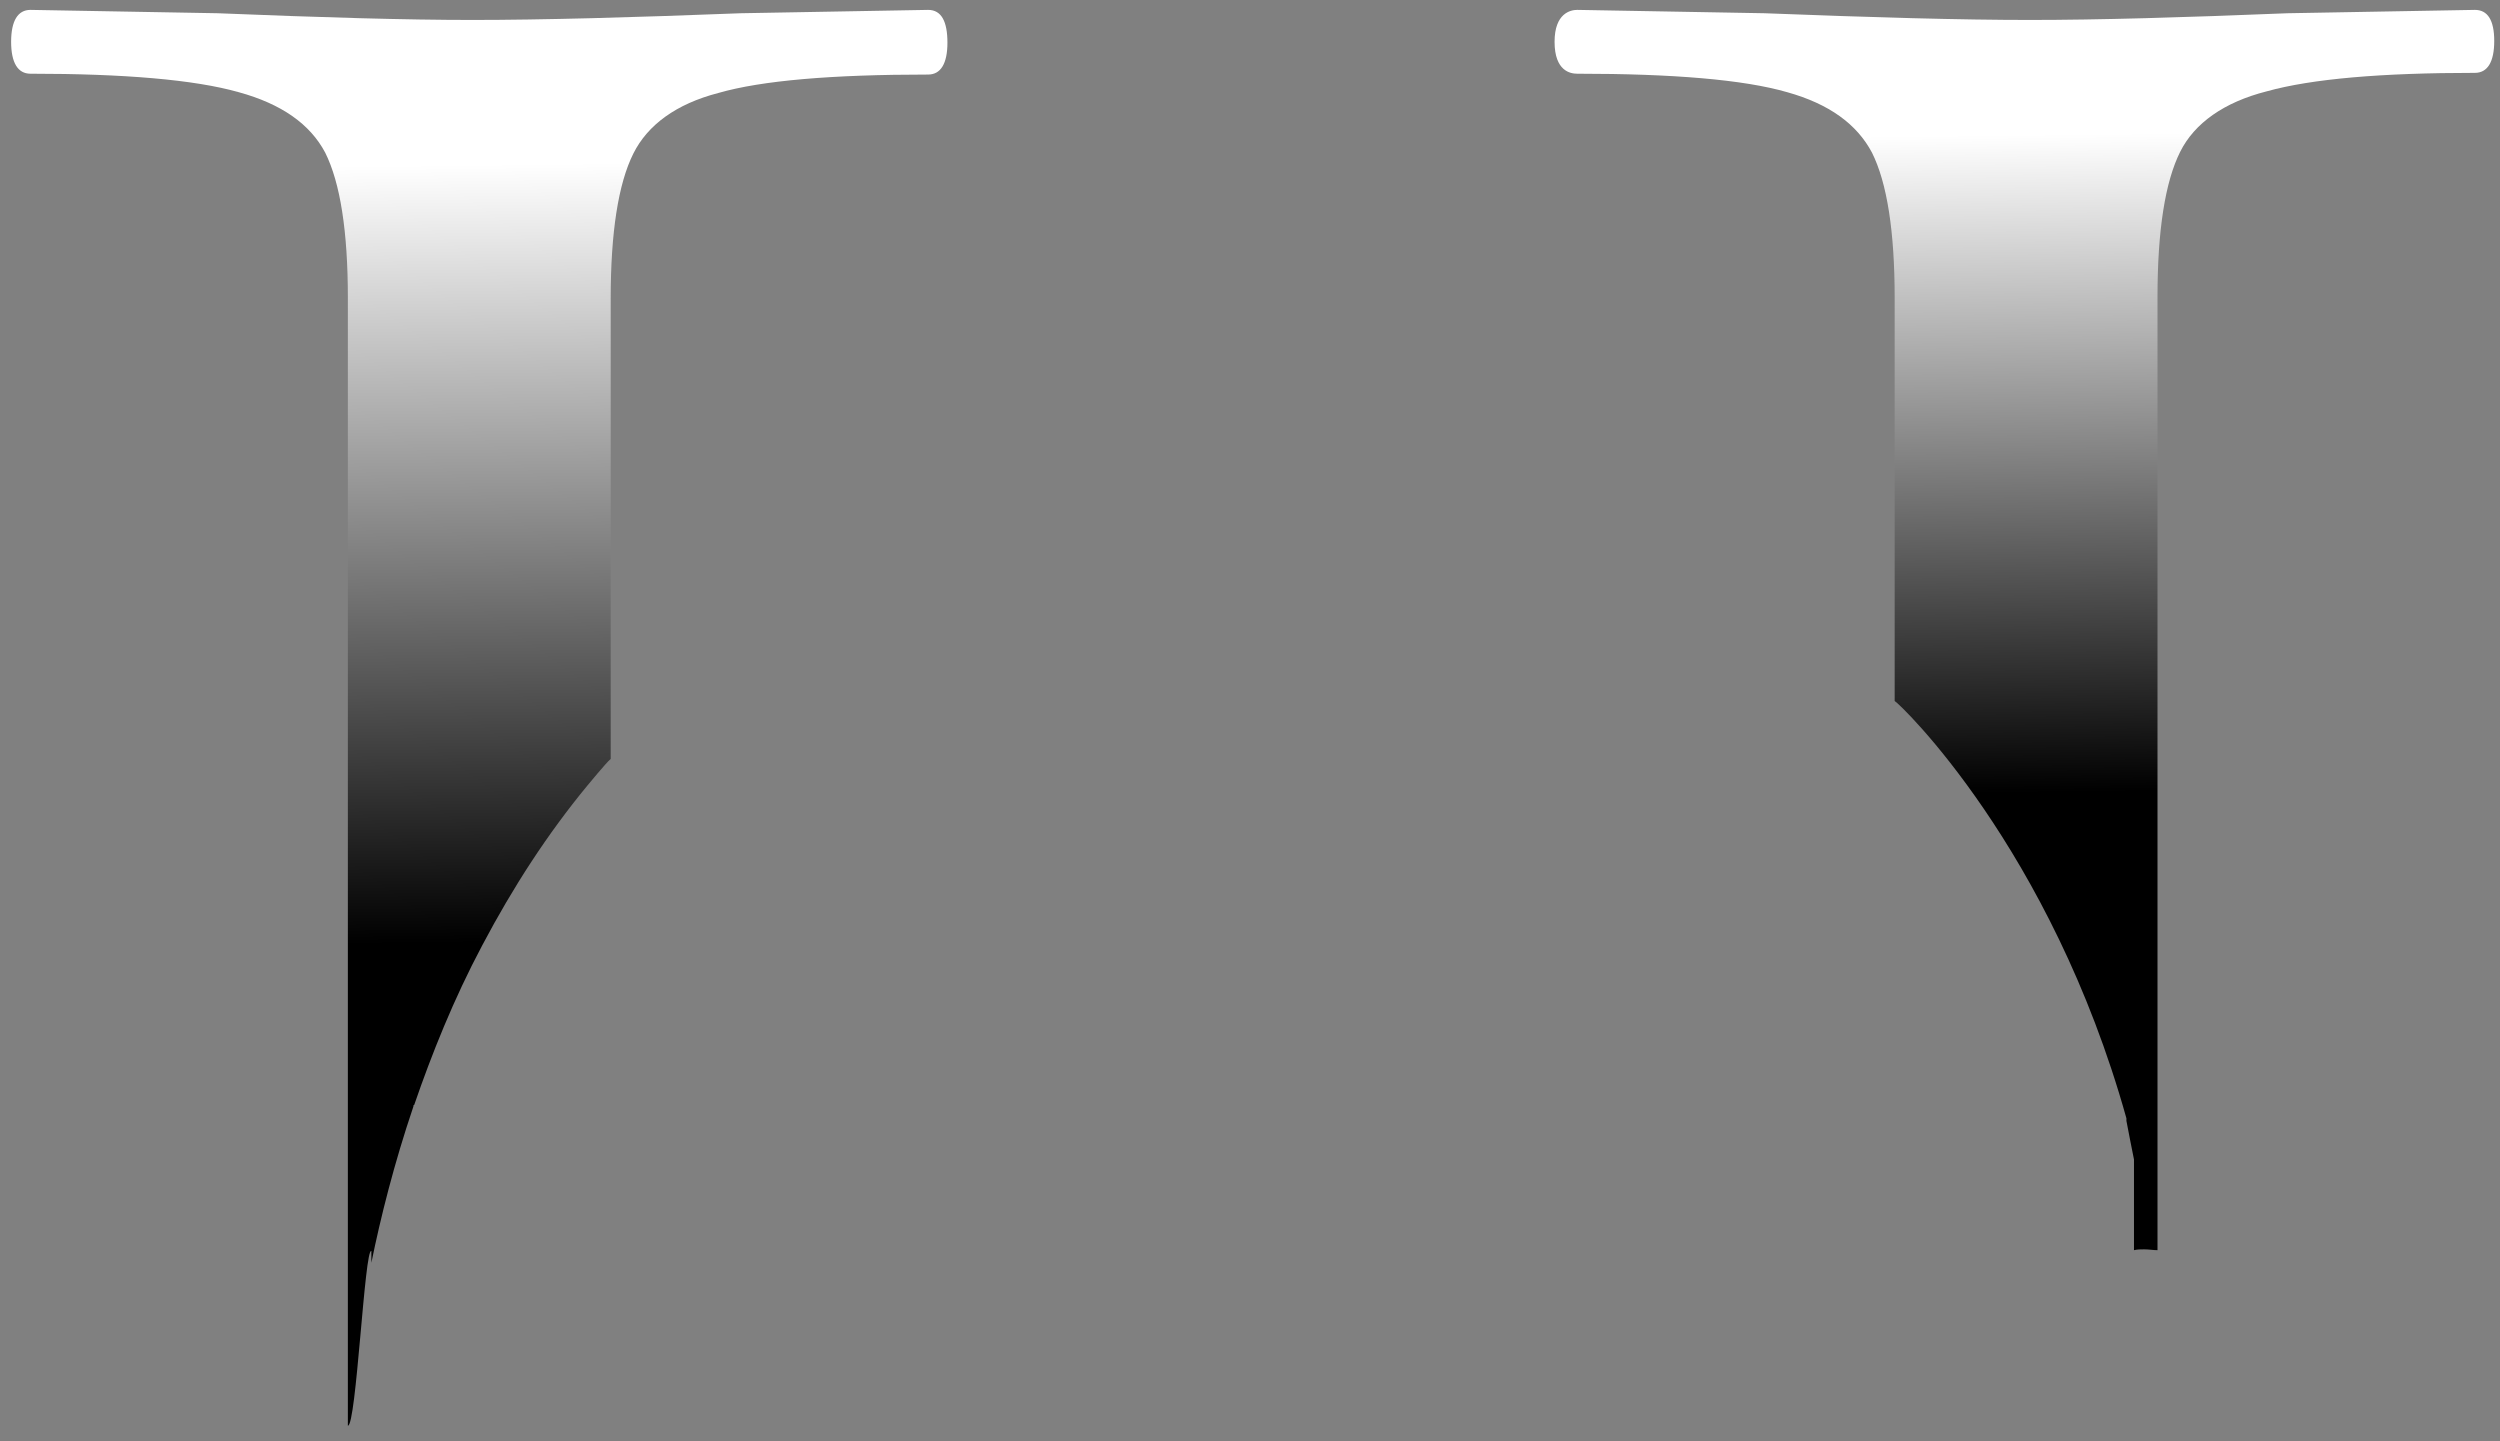
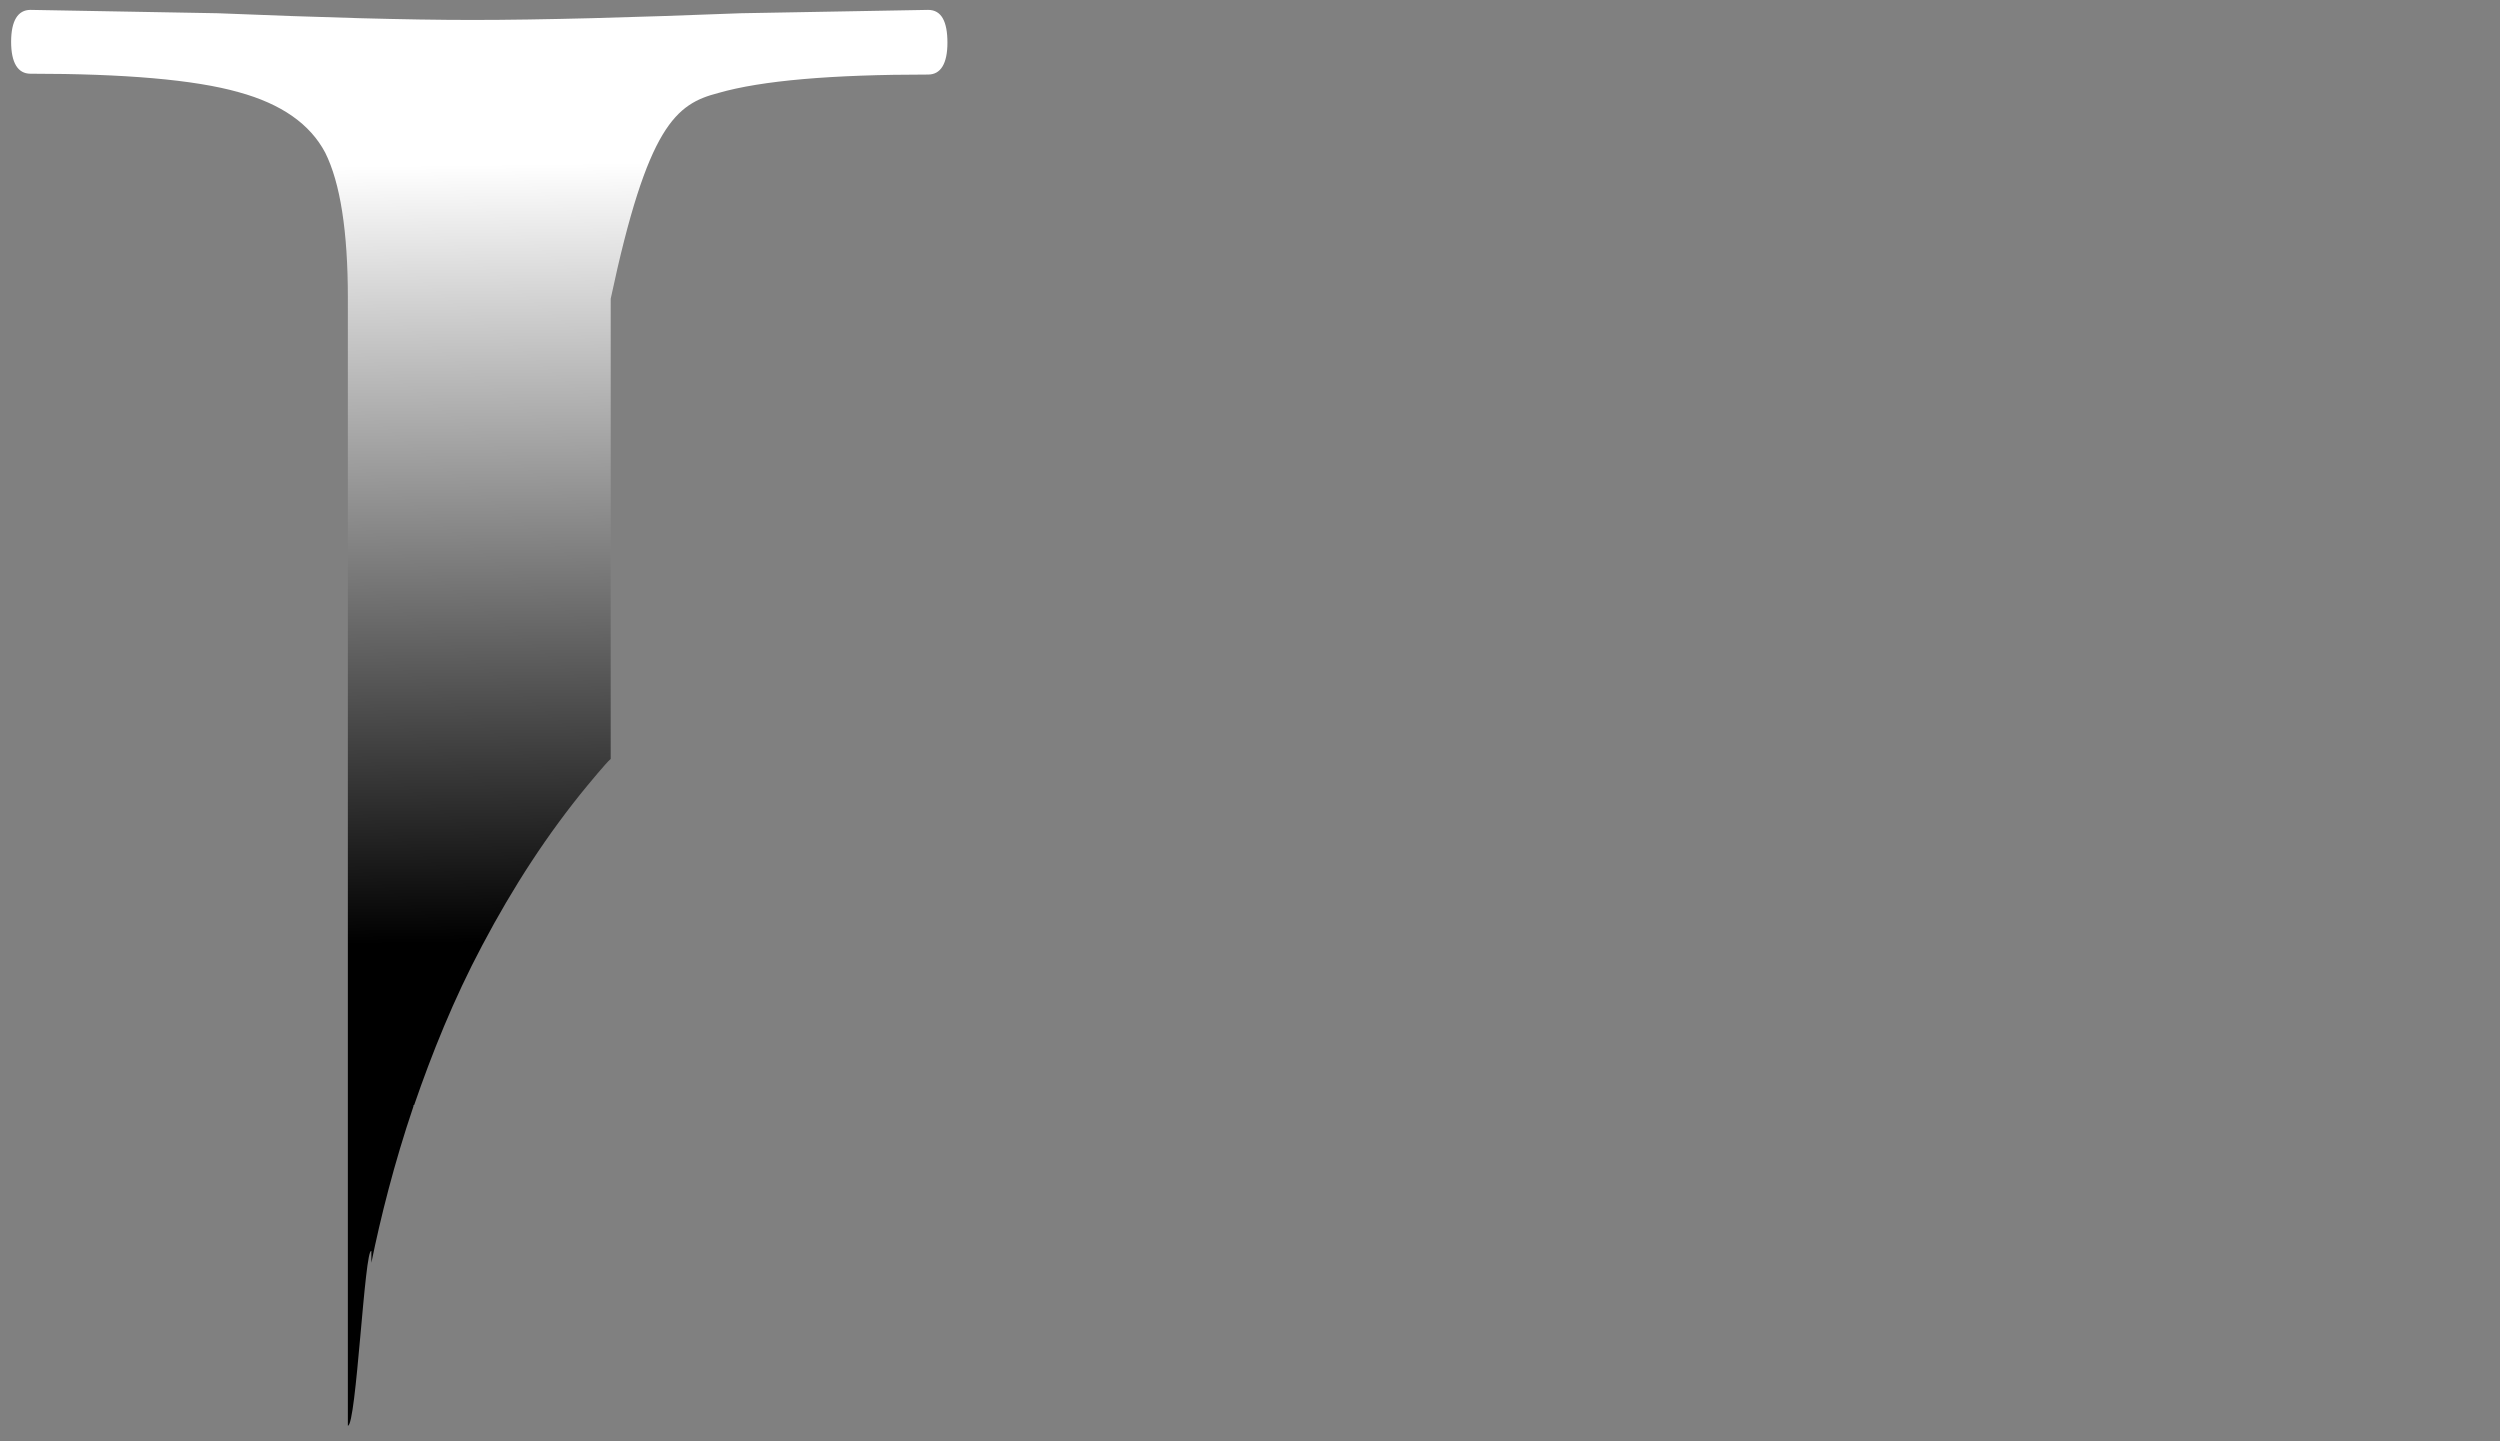
<svg xmlns="http://www.w3.org/2000/svg" width="111" height="64" viewBox="0 0 111 64" fill="none">
  <rect x="0" y="0" width="111" height="64" fill="#808080" stroke="none" />
-   <path d="M41.209 0.439L32.894 0.588C28.085 0.775 24.058 0.886 20.963 0.886C18.055 0.886 14.252 0.775 9.666 0.588L1.352 0.439C0.793 0.439 0.494 0.924 0.494 1.856C0.494 2.788 0.793 3.273 1.352 3.273C5.49 3.273 8.622 3.534 10.598 4.093C12.5 4.615 13.768 5.51 14.439 6.777C15.11 8.12 15.445 10.282 15.445 13.228V63.3C15.818 63.338 16.191 55.359 16.489 55.545V56.067C16.899 54.054 17.496 51.668 18.354 49.132C18.354 49.095 18.354 49.058 18.391 49.058C19.174 46.783 20.143 44.36 21.411 41.974C22.79 39.364 24.319 37.015 26.071 34.89C26.071 34.89 26.929 33.846 27.115 33.697V13.265C27.115 10.319 27.451 8.157 28.122 6.815C28.756 5.547 30.023 4.615 31.888 4.13C33.827 3.571 36.958 3.31 41.209 3.31C41.768 3.31 42.066 2.825 42.066 1.893C42.066 0.961 41.805 0.439 41.209 0.439Z" fill="url(#paint0_linear_80_56)" />
-   <path d="M109.886 0.439L101.572 0.588C96.986 0.775 93.146 0.886 90.126 0.886C87.106 0.886 83.154 0.775 78.344 0.588L70.03 0.439C69.731 0.439 69.023 0.588 69.023 1.856C69.023 3.161 69.731 3.273 70.03 3.273C74.28 3.273 77.412 3.534 79.351 4.093C81.215 4.615 82.445 5.51 83.116 6.777C83.787 8.12 84.123 10.282 84.123 13.228V31.124C84.347 31.236 91.058 37.649 94.413 49.654C94.413 49.654 94.413 49.654 94.413 49.692C94.413 49.729 94.413 49.729 94.413 49.766C94.525 50.363 94.637 50.922 94.749 51.481V55.508C94.898 55.471 95.047 55.471 95.197 55.471C95.42 55.471 95.607 55.508 95.793 55.508V13.19C95.793 10.245 96.129 8.082 96.8 6.74C97.434 5.472 98.739 4.54 100.64 4.056C102.653 3.496 105.748 3.235 109.886 3.235C110.446 3.235 110.744 2.751 110.744 1.819C110.744 0.886 110.446 0.439 109.886 0.439Z" fill="url(#paint1_linear_80_56)" />
+   <path d="M41.209 0.439L32.894 0.588C28.085 0.775 24.058 0.886 20.963 0.886C18.055 0.886 14.252 0.775 9.666 0.588L1.352 0.439C0.793 0.439 0.494 0.924 0.494 1.856C0.494 2.788 0.793 3.273 1.352 3.273C5.49 3.273 8.622 3.534 10.598 4.093C12.5 4.615 13.768 5.51 14.439 6.777C15.11 8.12 15.445 10.282 15.445 13.228V63.3C15.818 63.338 16.191 55.359 16.489 55.545V56.067C16.899 54.054 17.496 51.668 18.354 49.132C18.354 49.095 18.354 49.058 18.391 49.058C19.174 46.783 20.143 44.36 21.411 41.974C22.79 39.364 24.319 37.015 26.071 34.89C26.071 34.89 26.929 33.846 27.115 33.697V13.265C28.756 5.547 30.023 4.615 31.888 4.13C33.827 3.571 36.958 3.31 41.209 3.31C41.768 3.31 42.066 2.825 42.066 1.893C42.066 0.961 41.805 0.439 41.209 0.439Z" fill="url(#paint0_linear_80_56)" />
  <defs>
    <linearGradient id="paint0_linear_80_56" x1="21.768" y1="41.856" x2="21.206" y2="-3.625" gradientUnits="userSpaceOnUse">
      <stop />
      <stop offset="0.76" stop-color="white" />
    </linearGradient>
    <linearGradient id="paint1_linear_80_56" x1="90.233" y1="35.203" x2="89.731" y2="-8.496" gradientUnits="userSpaceOnUse">
      <stop />
      <stop offset="0.669" stop-color="white" />
    </linearGradient>
  </defs>
</svg>